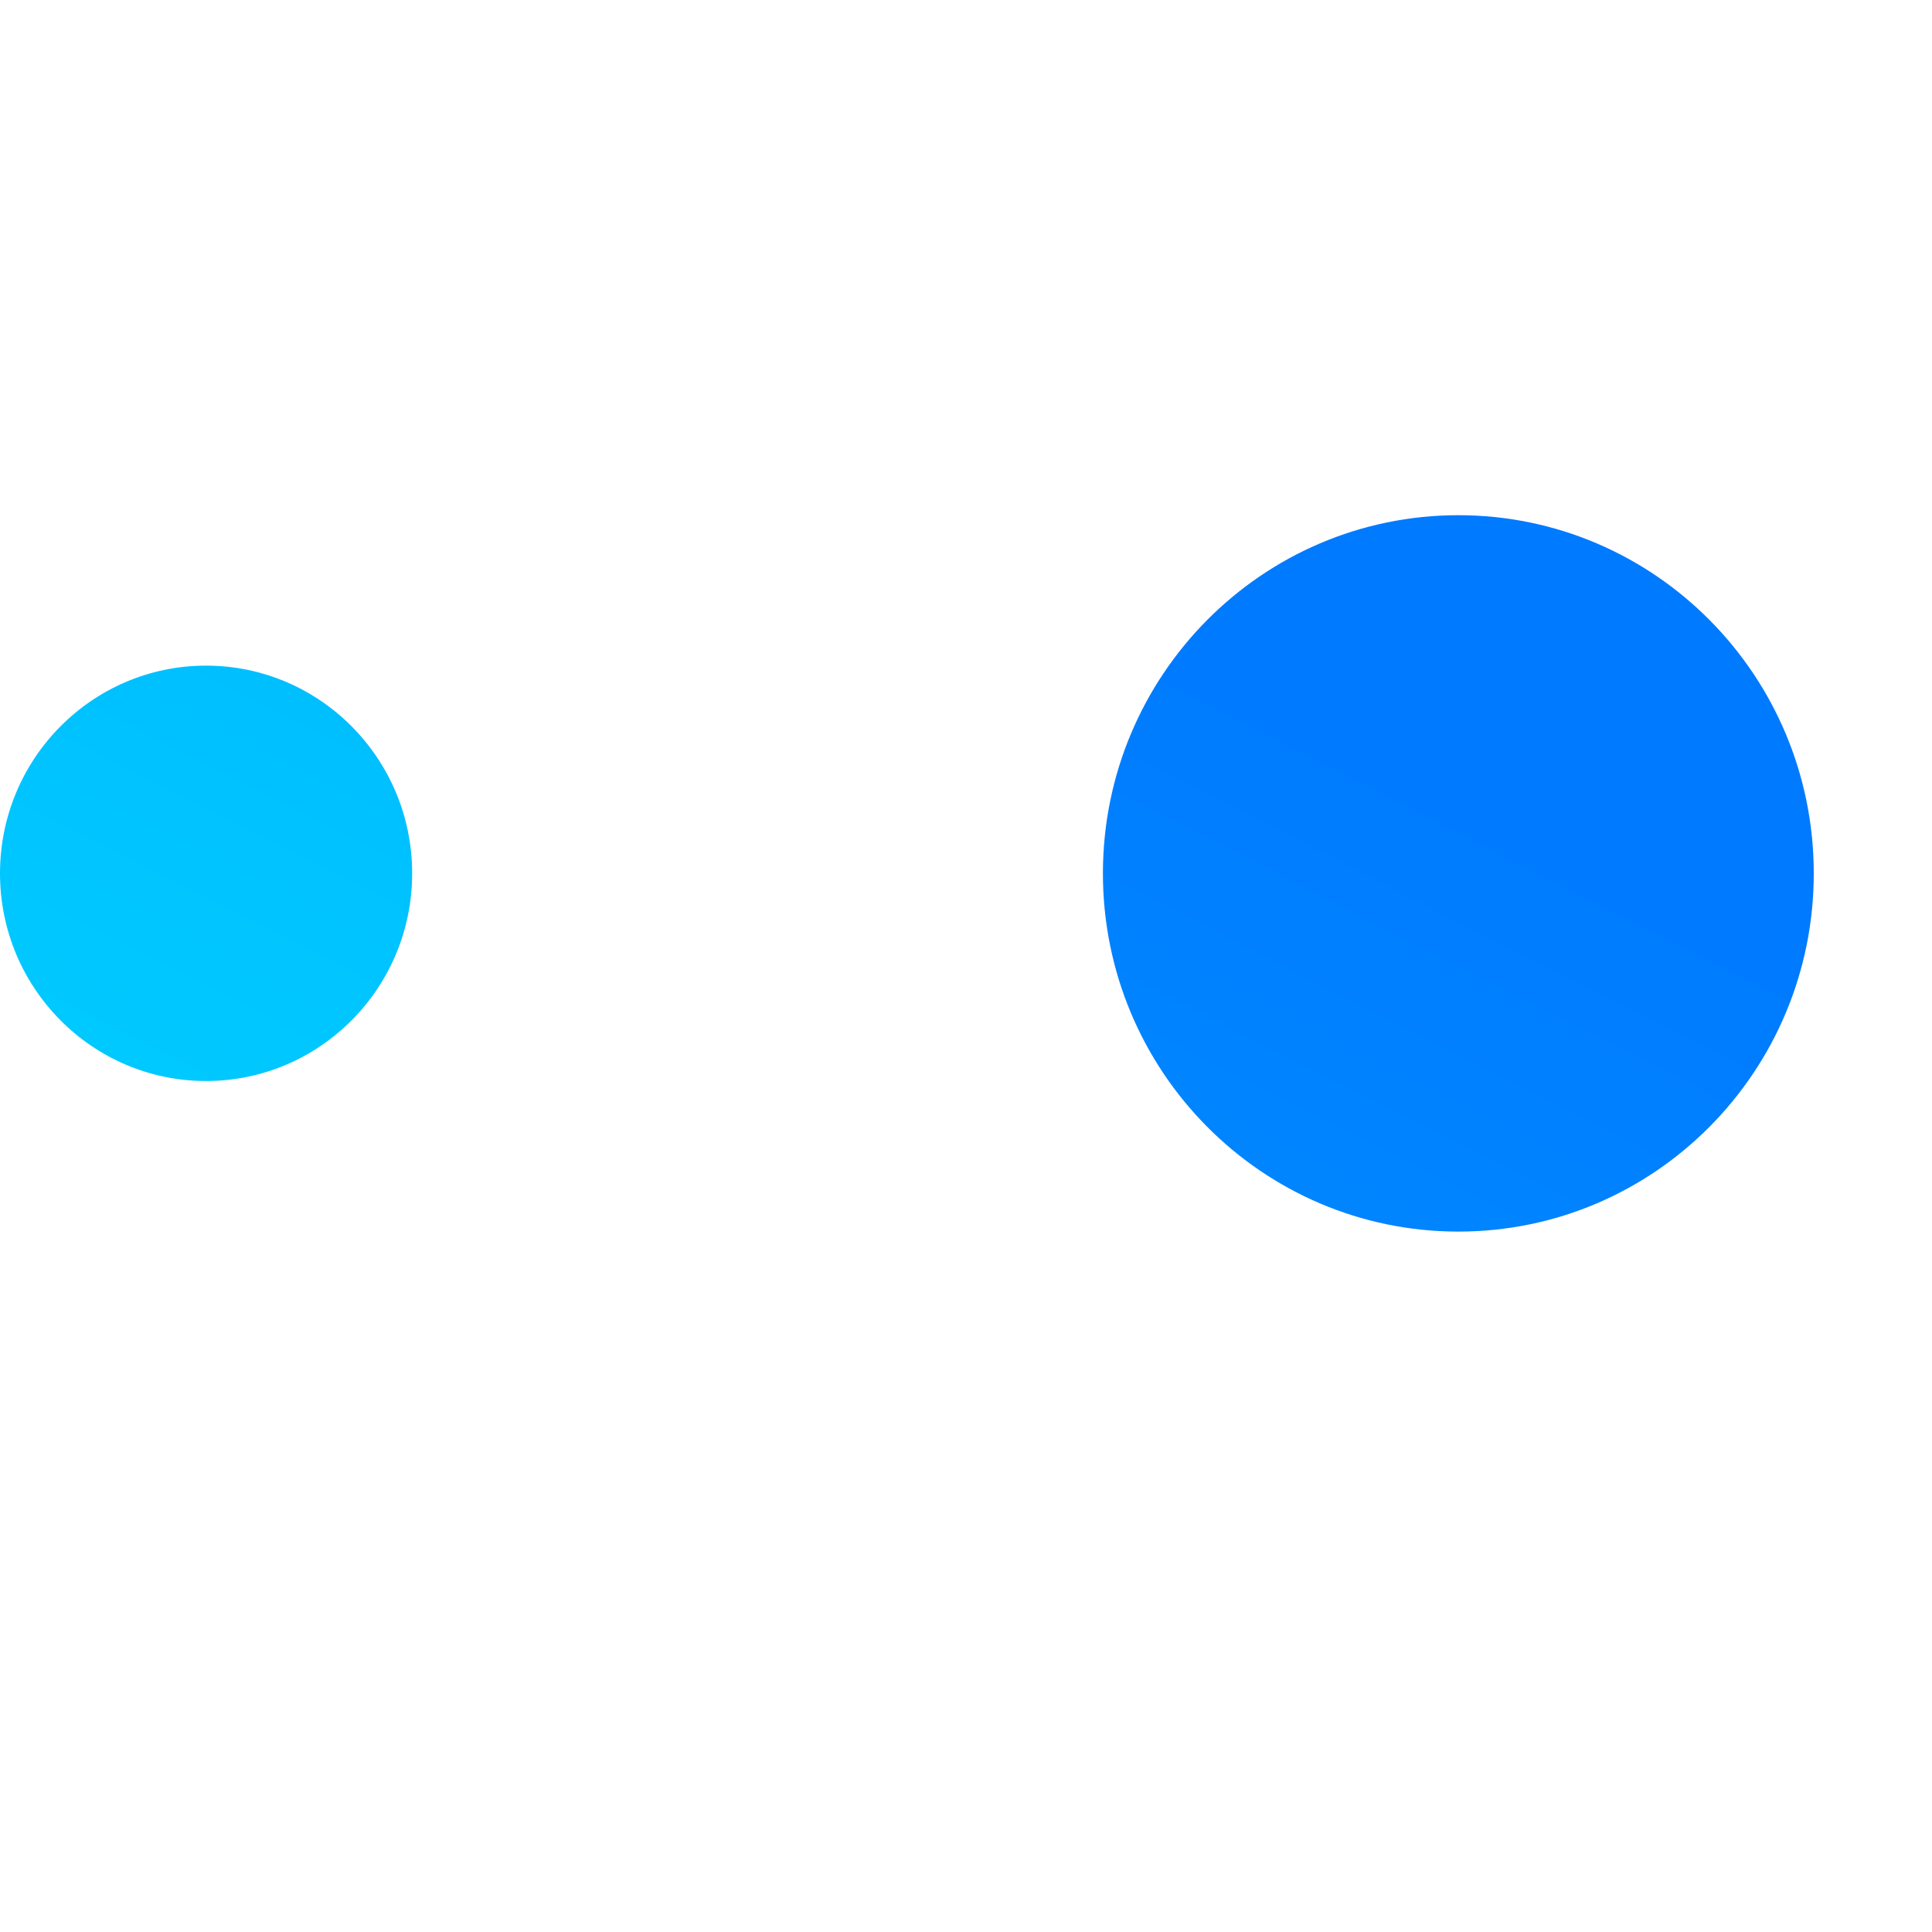
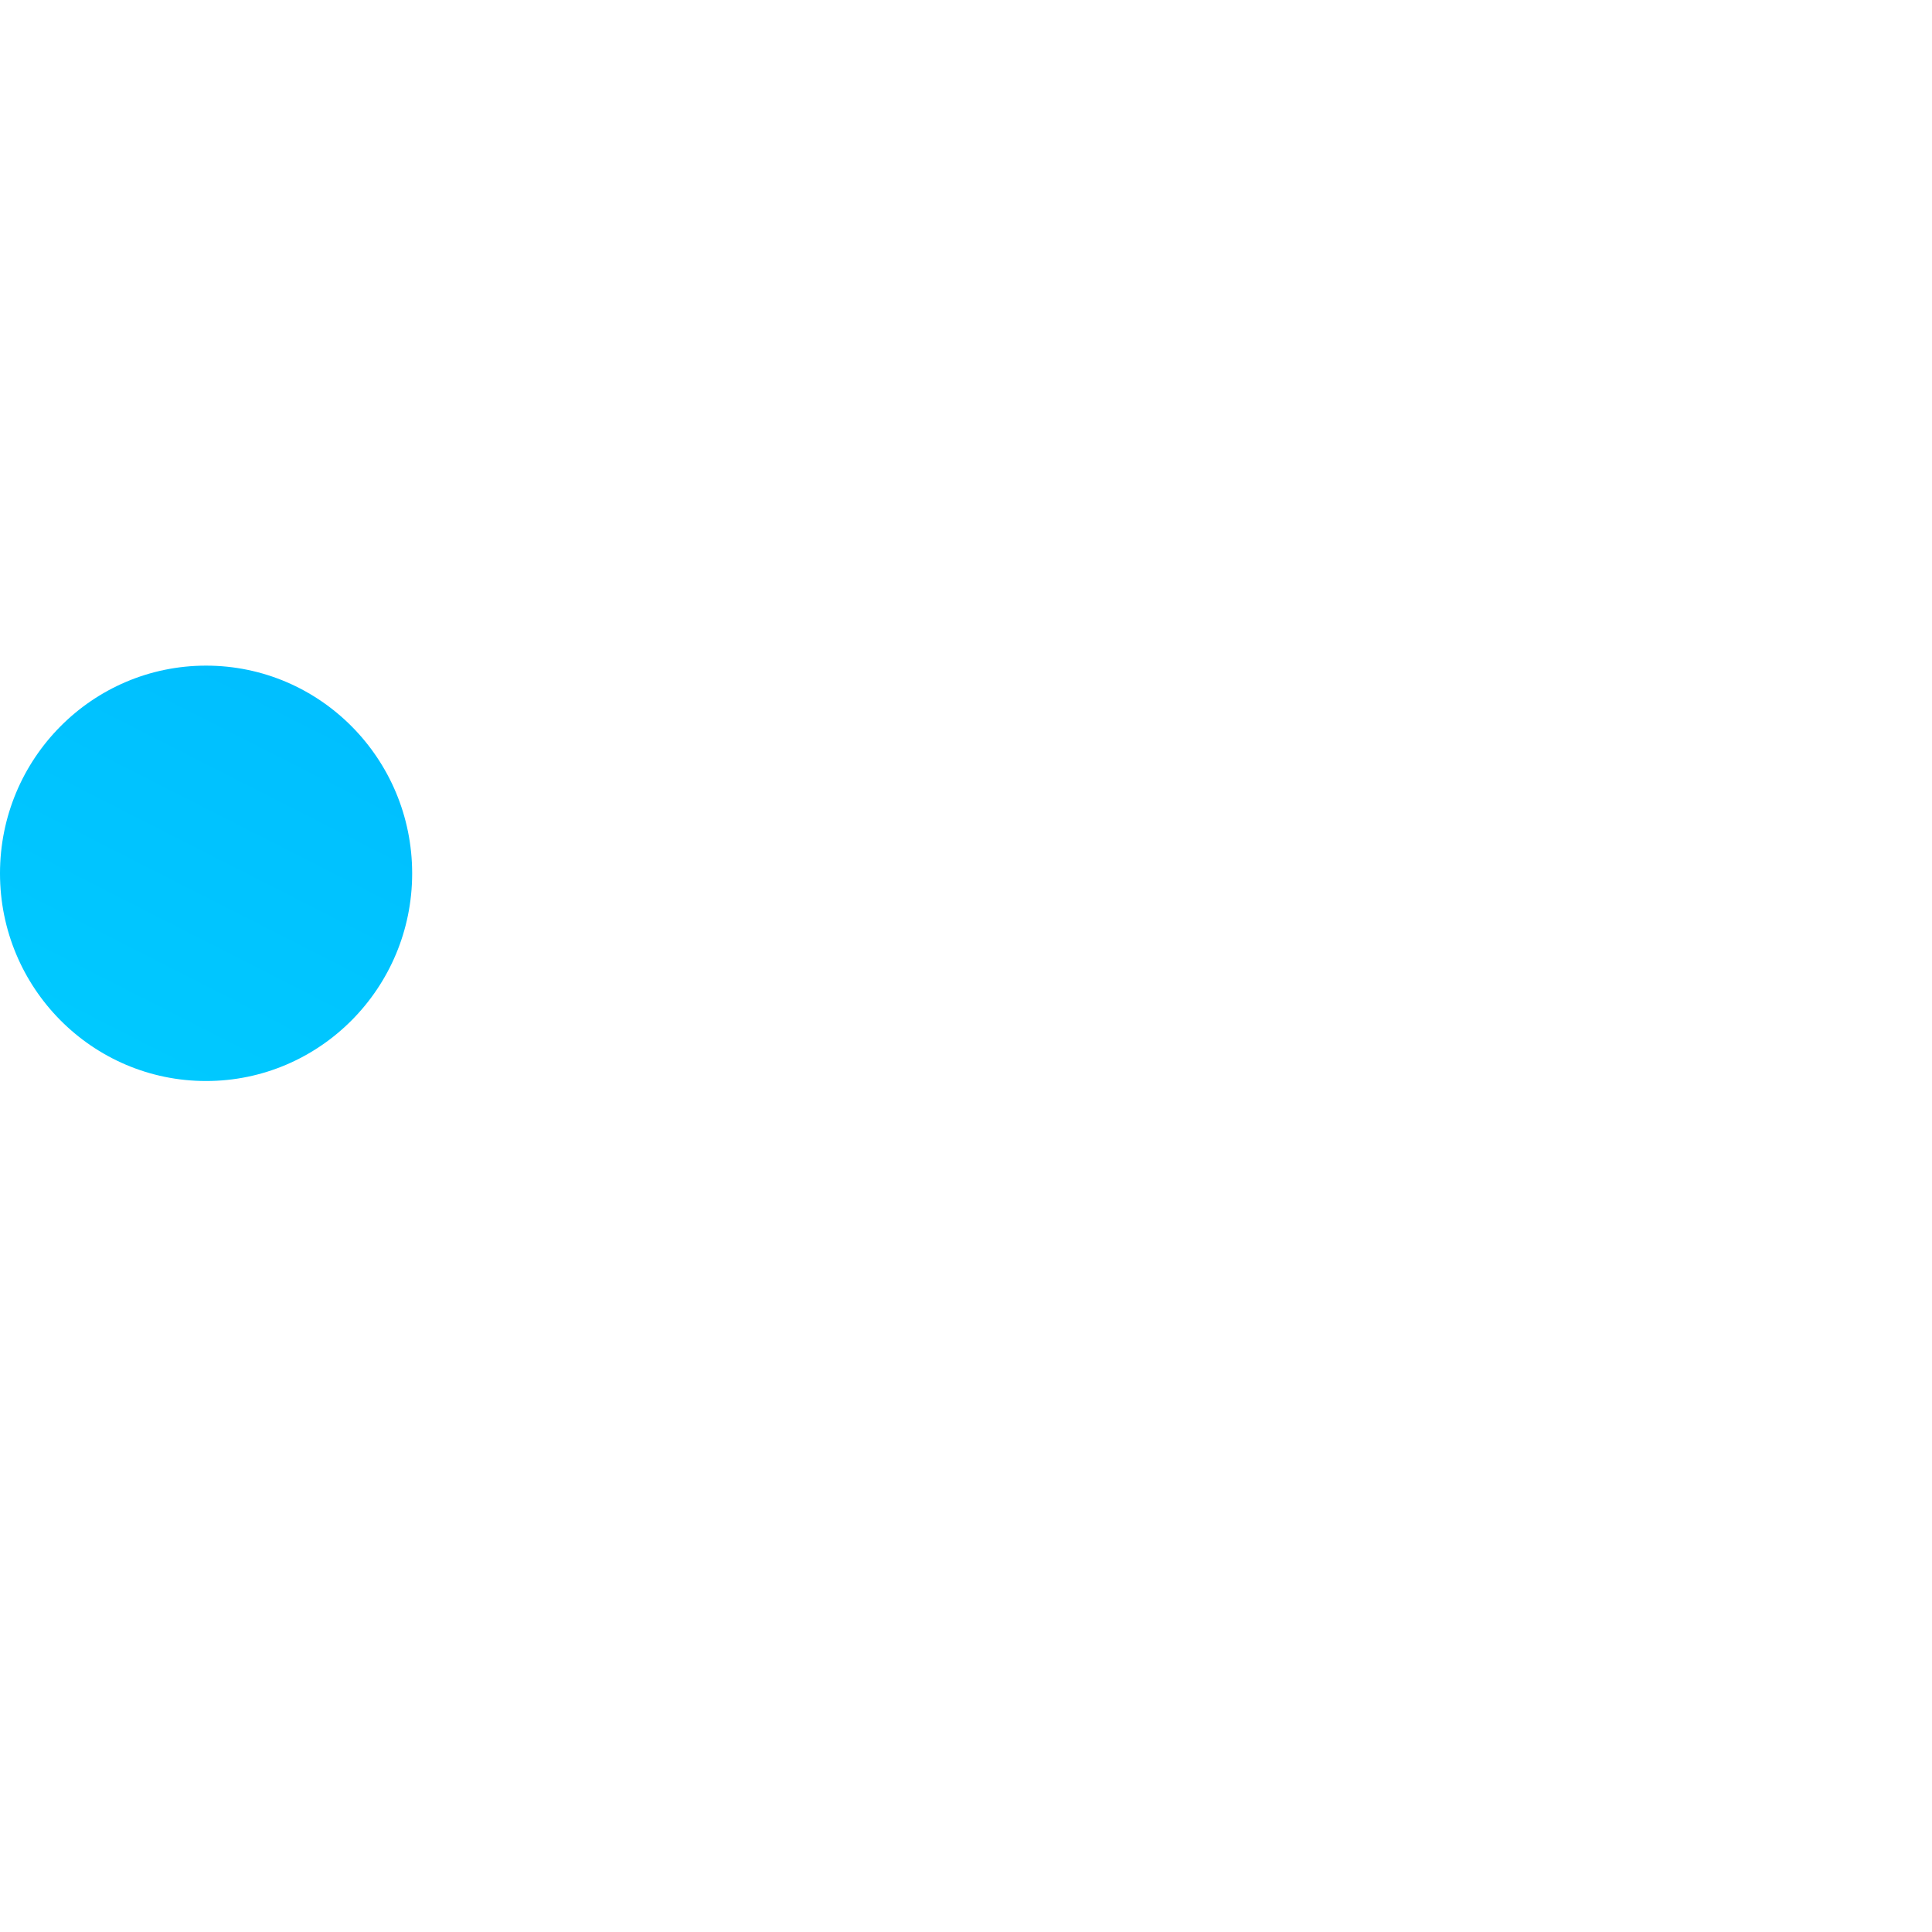
<svg xmlns="http://www.w3.org/2000/svg" width="15" height="15" viewBox="0 0 15 15" fill="none">
  <path d="M1.6 8.393C2.483 8.393 3.2 7.671 3.2 6.781C3.2 5.89 2.483 5.168 1.6 5.168C0.716 5.168 0 5.89 0 6.781C0 7.671 0.716 8.393 1.6 8.393Z" fill="url(#paint0_linear_424_3081)" />
-   <path d="M11.323 9.562C12.846 9.562 14.082 8.317 14.082 6.781C14.082 5.245 12.846 4 11.323 4C9.799 4 8.563 5.245 8.563 6.781C8.563 8.317 9.799 9.562 11.323 9.562Z" fill="url(#paint1_linear_424_3081)" />
  <defs>
    <linearGradient id="paint0_linear_424_3081" x1="0.083" y1="9.806" x2="11.908" y2="-13.417" gradientUnits="userSpaceOnUse">
      <stop stop-color="#00CFFF" />
      <stop offset="1" stop-color="#007AFF" />
    </linearGradient>
    <linearGradient id="paint1_linear_424_3081" x1="-0.026" y1="29.42" x2="11.799" y2="6.197" gradientUnits="userSpaceOnUse">
      <stop stop-color="#00CFFF" />
      <stop offset="1" stop-color="#007AFF" />
    </linearGradient>
  </defs>
</svg>